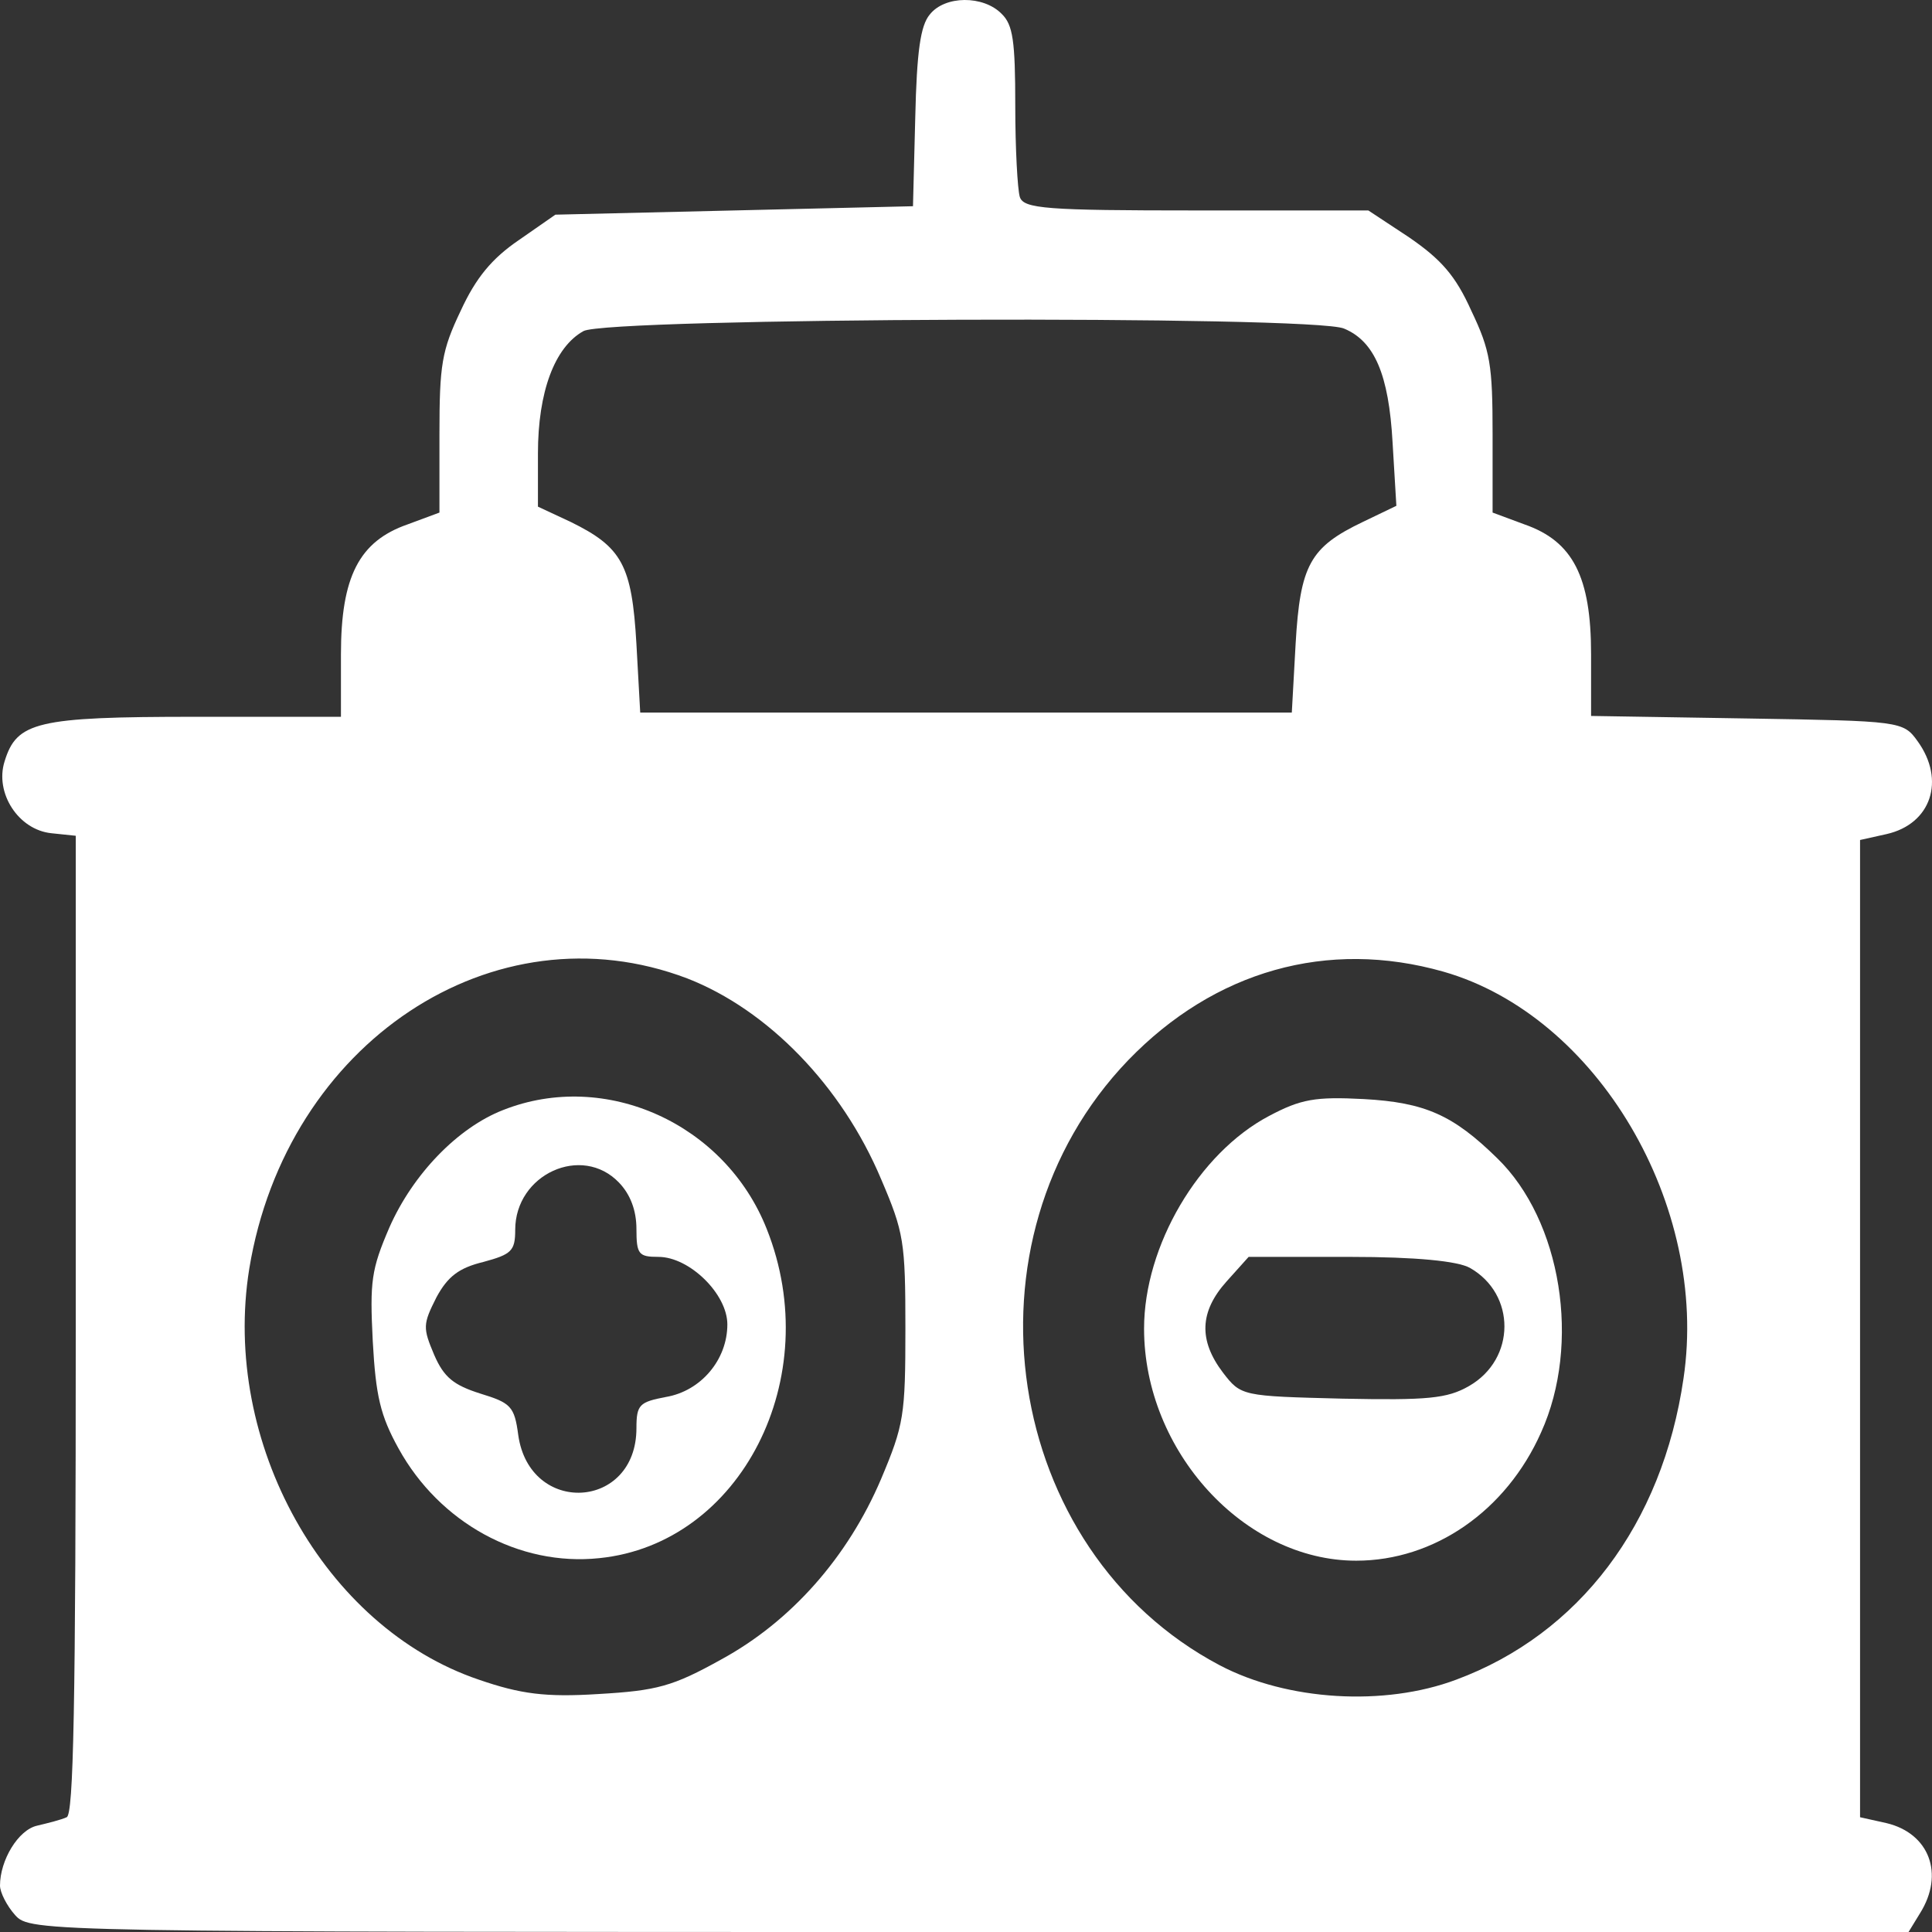
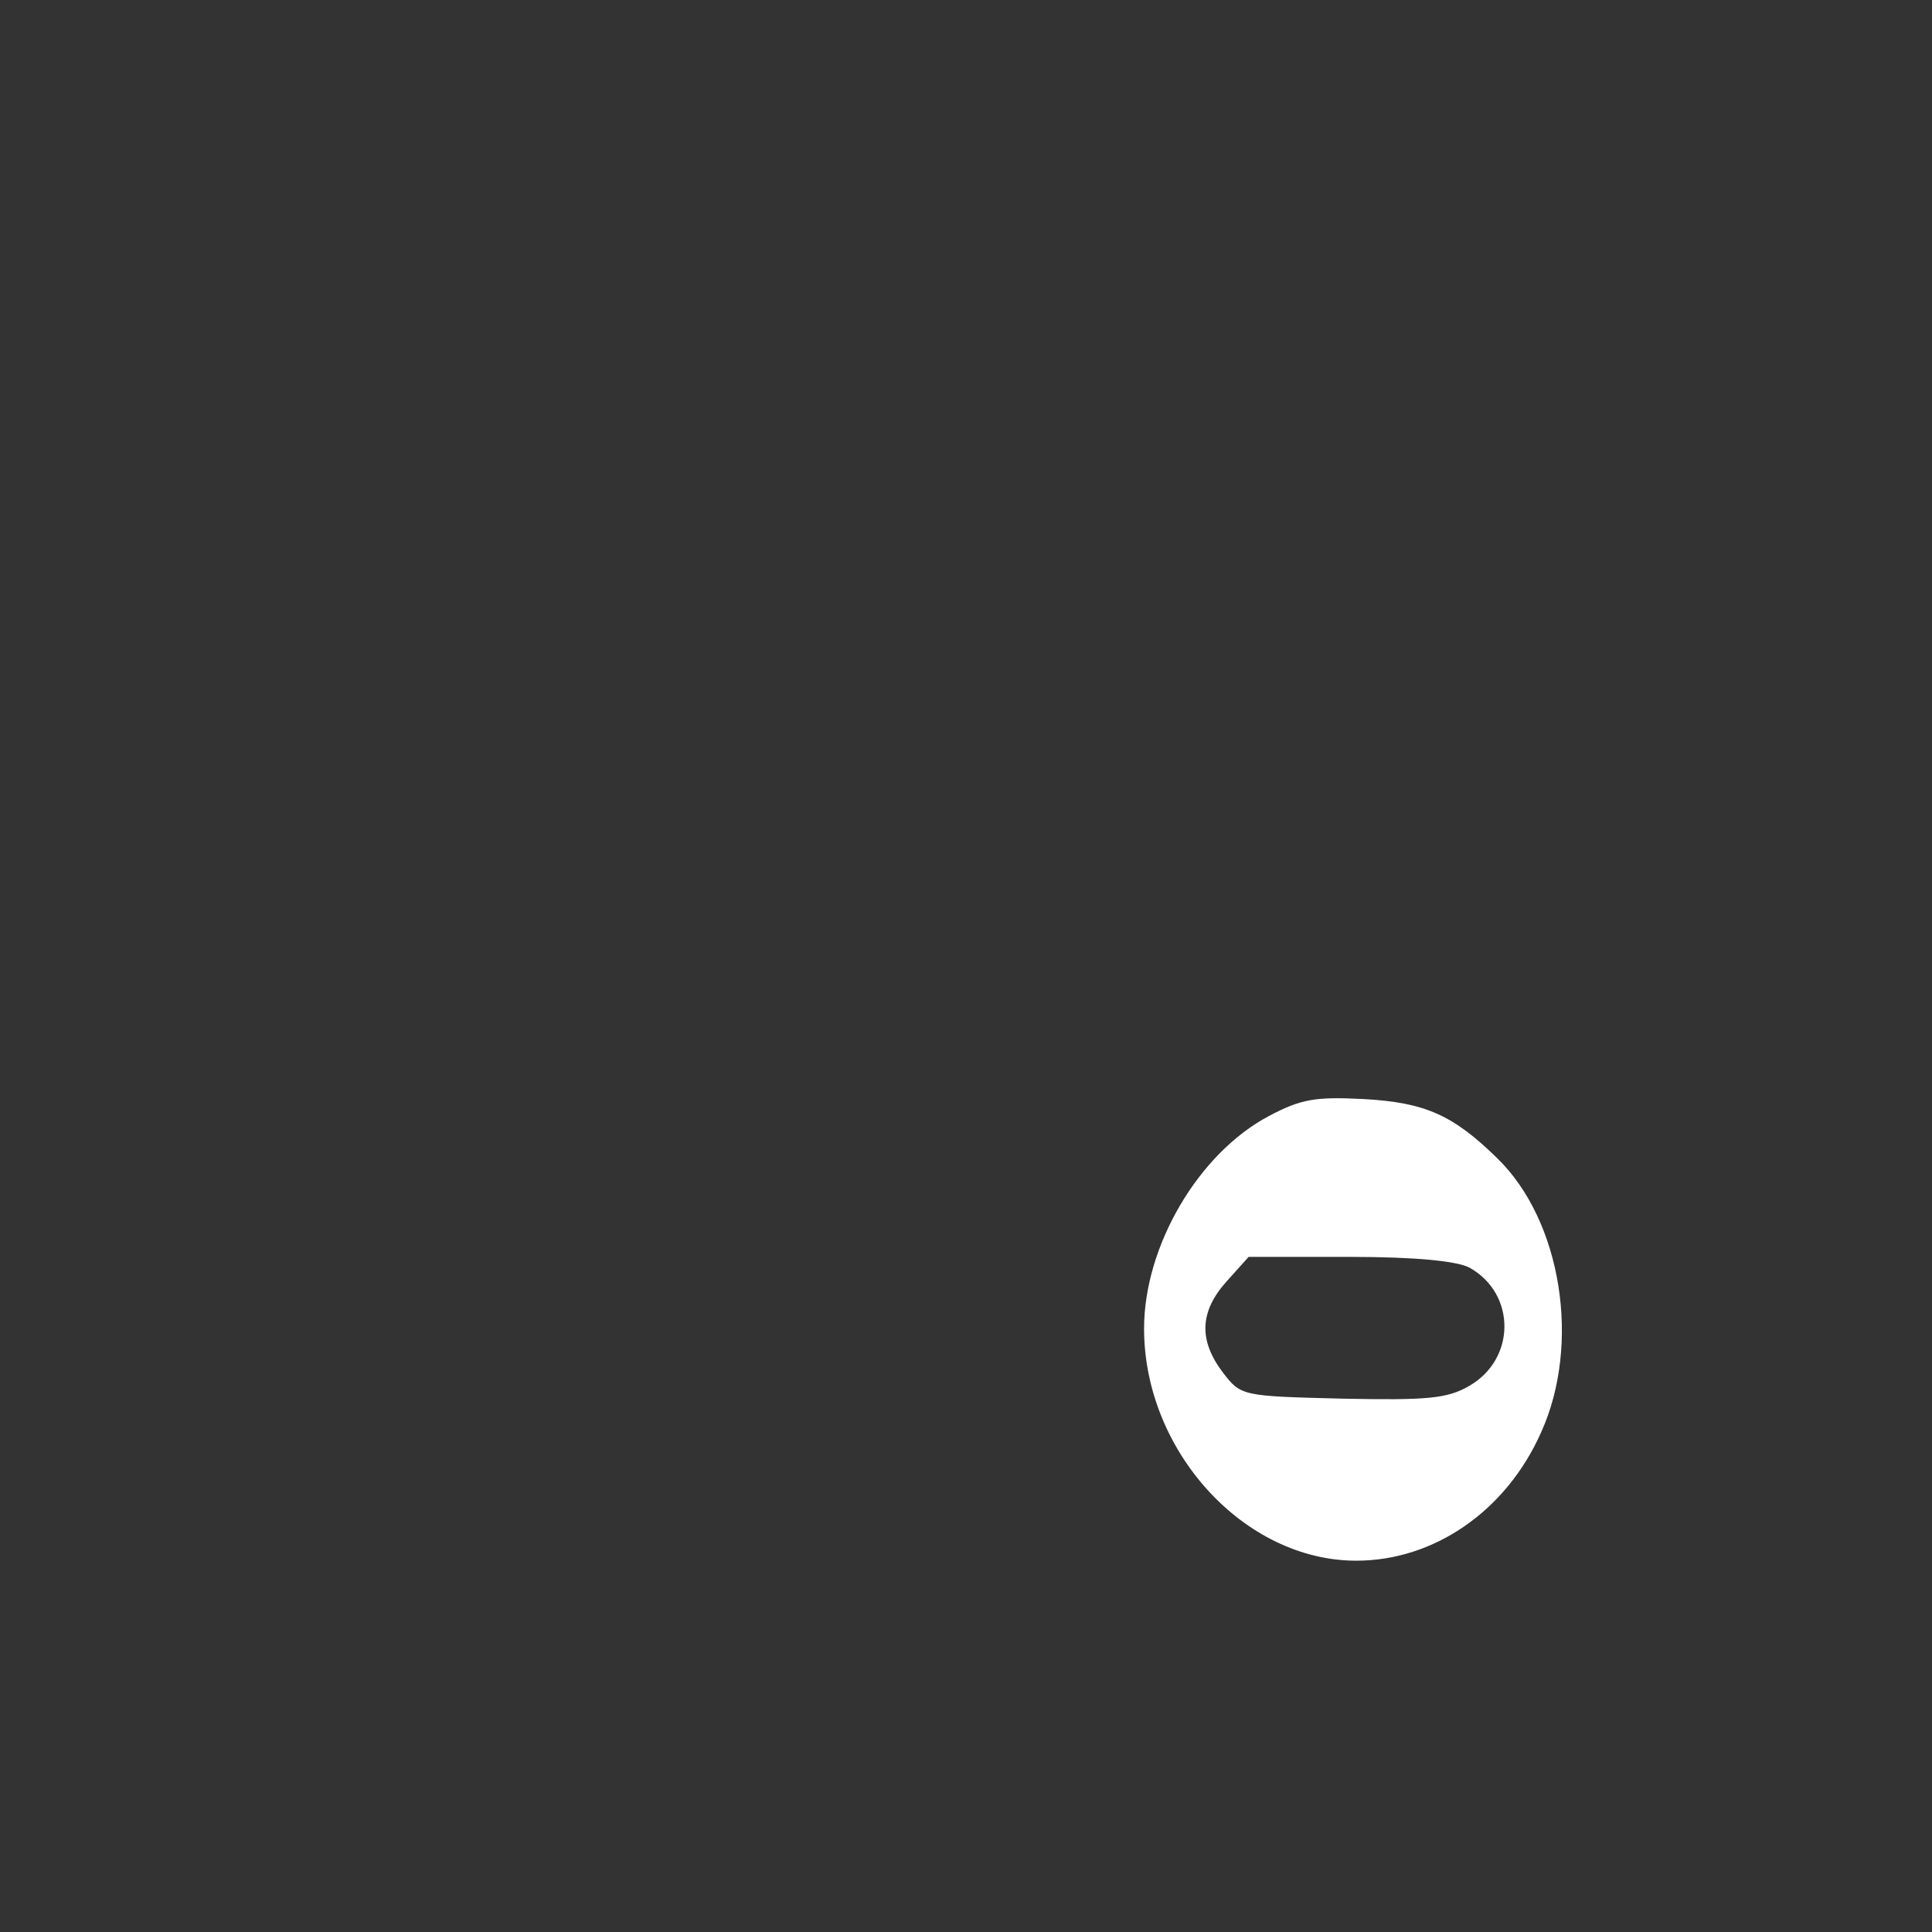
<svg xmlns="http://www.w3.org/2000/svg" width="210" height="210" viewBox="0 0 210 210" fill="none">
  <rect x="0" y="0" width="210" height="210" fill="#333333" stroke="none" />
-   <path d="M101.049 1.594C100.061 2.786 99.649 5.538 99.484 12.785L99.237 22.416L79.801 22.875L60.366 23.334L56.413 26.085C53.448 28.103 51.718 30.213 50.071 33.791C48.013 38.102 47.766 39.661 47.766 47.183V55.714L44.307 56.998C39.036 58.832 37.059 62.685 37.059 71.124V77.912H21.247C3.953 77.912 1.812 78.462 0.494 82.773C-0.576 86.167 1.976 90.203 5.6 90.57L8.235 90.845V144.048C8.235 185.784 7.988 197.25 7.247 197.525C6.671 197.8 5.188 198.167 4.035 198.442C1.976 198.901 0 202.203 0 204.955C0 205.689 0.741 207.156 1.647 208.165C3.294 210 4.365 210 105.331 210H207.451L208.686 207.982C211.404 203.671 209.674 199.268 205.062 198.167L202.18 197.525V144.414V91.304L205.062 90.662C209.921 89.561 211.486 84.791 208.439 80.572C206.874 78.37 206.545 78.37 189.909 78.095L172.944 77.82V71.124C172.944 62.685 170.968 58.832 165.697 56.998L162.238 55.714V47.183C162.238 39.661 161.991 38.102 159.932 33.791C158.203 29.938 156.638 28.195 153.179 25.81L148.732 22.875H130.037C113.731 22.875 111.261 22.691 110.849 21.407C110.602 20.582 110.355 16.179 110.355 11.501C110.355 4.438 110.108 2.695 108.872 1.502C106.896 -0.516 102.696 -0.516 101.049 1.594ZM146.097 35.717C149.391 37.093 150.955 40.67 151.367 48.1L151.779 54.98L148.155 56.722C142.391 59.474 141.32 61.401 140.826 70.023L140.414 77.453H105.002H69.589L69.178 70.023C68.683 61.401 67.613 59.474 62.013 56.722L58.472 55.071V49.292C58.472 42.596 60.283 37.735 63.413 35.992C65.966 34.524 142.802 34.249 146.097 35.717ZM74.695 106.347C83.425 109.741 91.496 117.997 95.778 128.179C98.249 133.957 98.413 134.966 98.413 144.414C98.413 153.862 98.249 154.871 95.778 160.742C92.154 169.273 85.978 176.244 78.401 180.372C73.131 183.307 71.401 183.766 65.06 184.133C59.295 184.5 56.577 184.133 52.048 182.573C35.248 176.886 24.047 156.798 27.095 137.902C31.13 113.319 53.695 98.367 74.695 106.347ZM156.885 105.614C173.603 110.383 185.791 131.022 182.991 149.826C180.685 165.695 171.626 177.62 158.285 182.573C150.461 185.509 139.92 184.867 132.59 181.014C108.955 168.539 103.849 134.783 122.626 115.245C132.014 105.522 144.285 102.036 156.885 105.614Z" fill="white" />
-   <path d="M54.683 120.657C49.742 122.583 44.883 127.628 42.33 133.407C40.354 137.993 40.189 139.278 40.518 145.79C40.848 151.753 41.342 153.862 43.318 157.44C47.766 165.512 56.413 170.282 65.142 169.364C80.543 167.805 89.766 149.735 83.343 133.59C78.813 122.124 65.801 116.254 54.683 120.657ZM67.284 128.545C68.519 129.83 69.178 131.572 69.178 133.59C69.178 136.342 69.425 136.617 71.566 136.617C74.942 136.617 79.06 140.653 79.06 143.956C79.06 147.808 76.178 151.202 72.389 151.844C69.507 152.395 69.178 152.67 69.178 155.238C69.178 164.136 57.566 164.778 56.33 155.972C55.919 152.853 55.507 152.486 52.213 151.477C49.33 150.56 48.26 149.735 47.189 147.258C45.954 144.323 45.954 143.956 47.436 141.02C48.671 138.727 49.907 137.81 52.542 137.168C55.589 136.342 56.001 135.975 56.001 133.682C56.001 127.628 63.248 124.326 67.284 128.545Z" fill="white" />
  <path d="M137.943 121.299C130.284 125.335 124.355 135.425 124.355 144.414C124.355 157.715 135.226 169.64 147.414 169.64C155.897 169.64 163.72 164.228 167.509 155.697C171.873 146.066 169.732 132.673 162.732 125.885C157.956 121.207 154.908 119.831 148.238 119.464C142.967 119.189 141.402 119.464 137.943 121.299ZM159.767 137.81C164.791 140.654 164.791 147.717 159.685 150.652C157.297 152.028 155.156 152.211 145.932 152.028C134.979 151.753 134.896 151.753 132.92 149.184C130.284 145.699 130.367 142.58 133.332 139.278L135.72 136.618H146.755C153.92 136.618 158.45 137.076 159.767 137.81Z" fill="white" />
</svg>